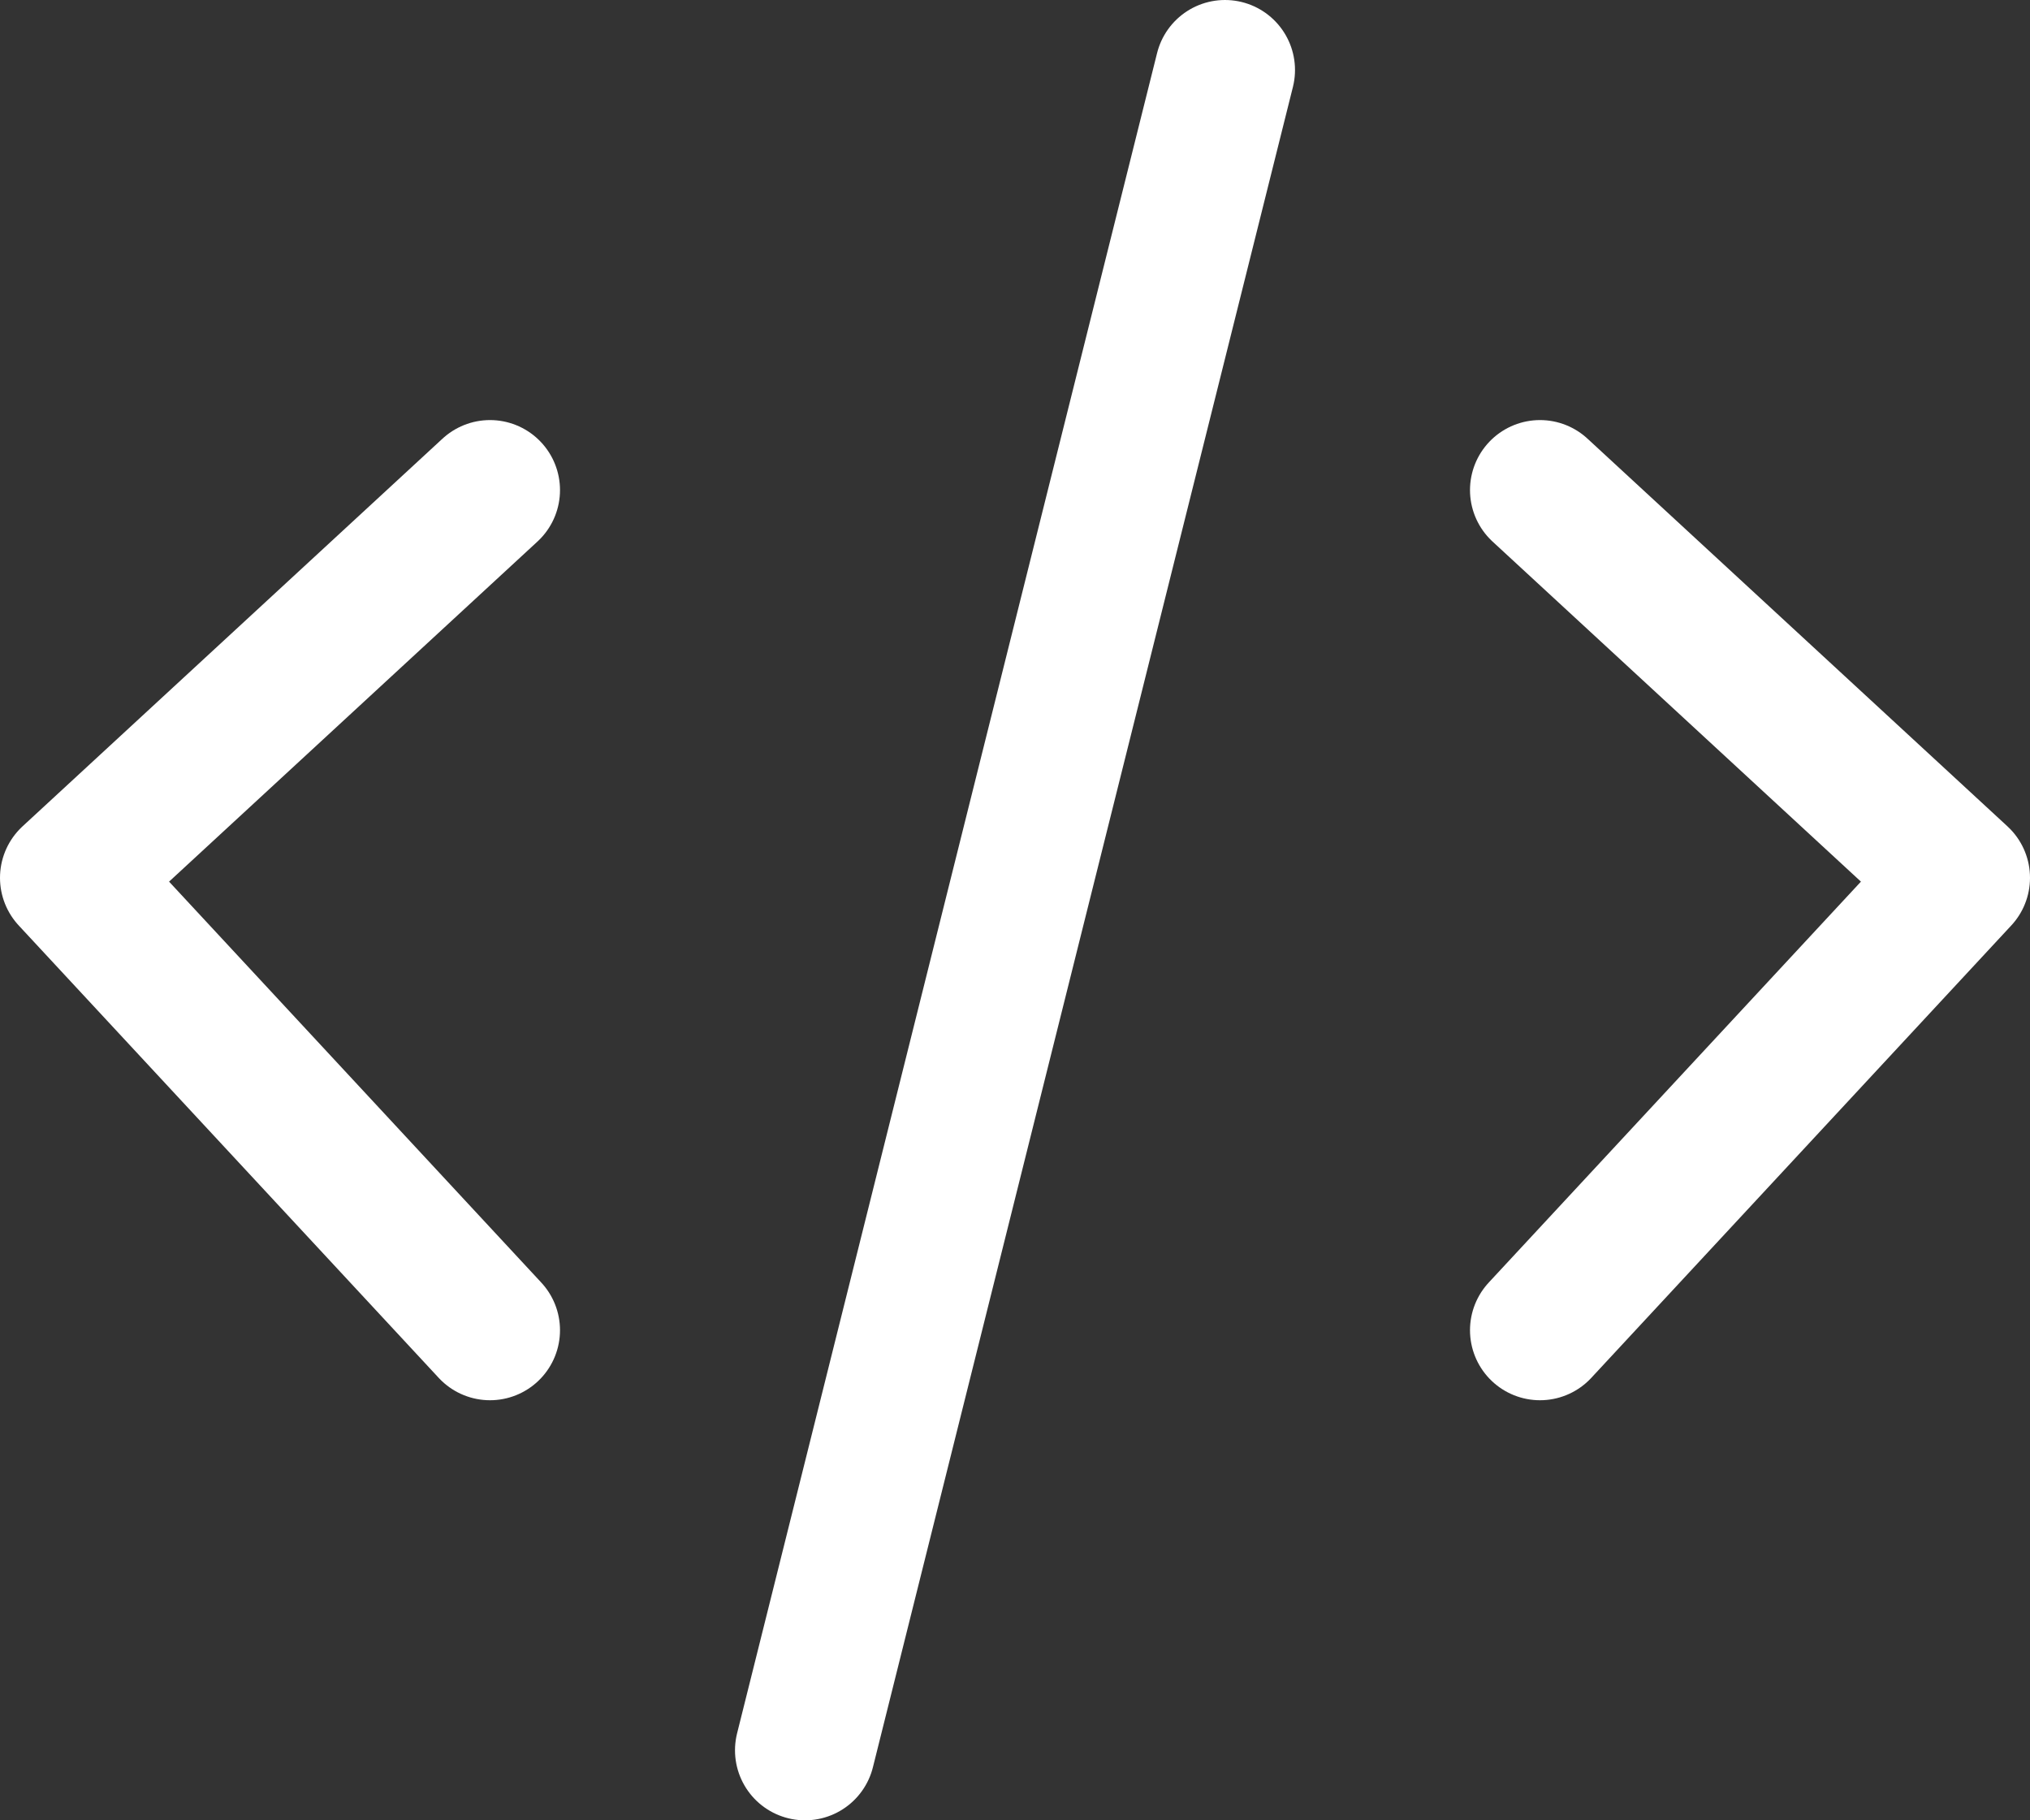
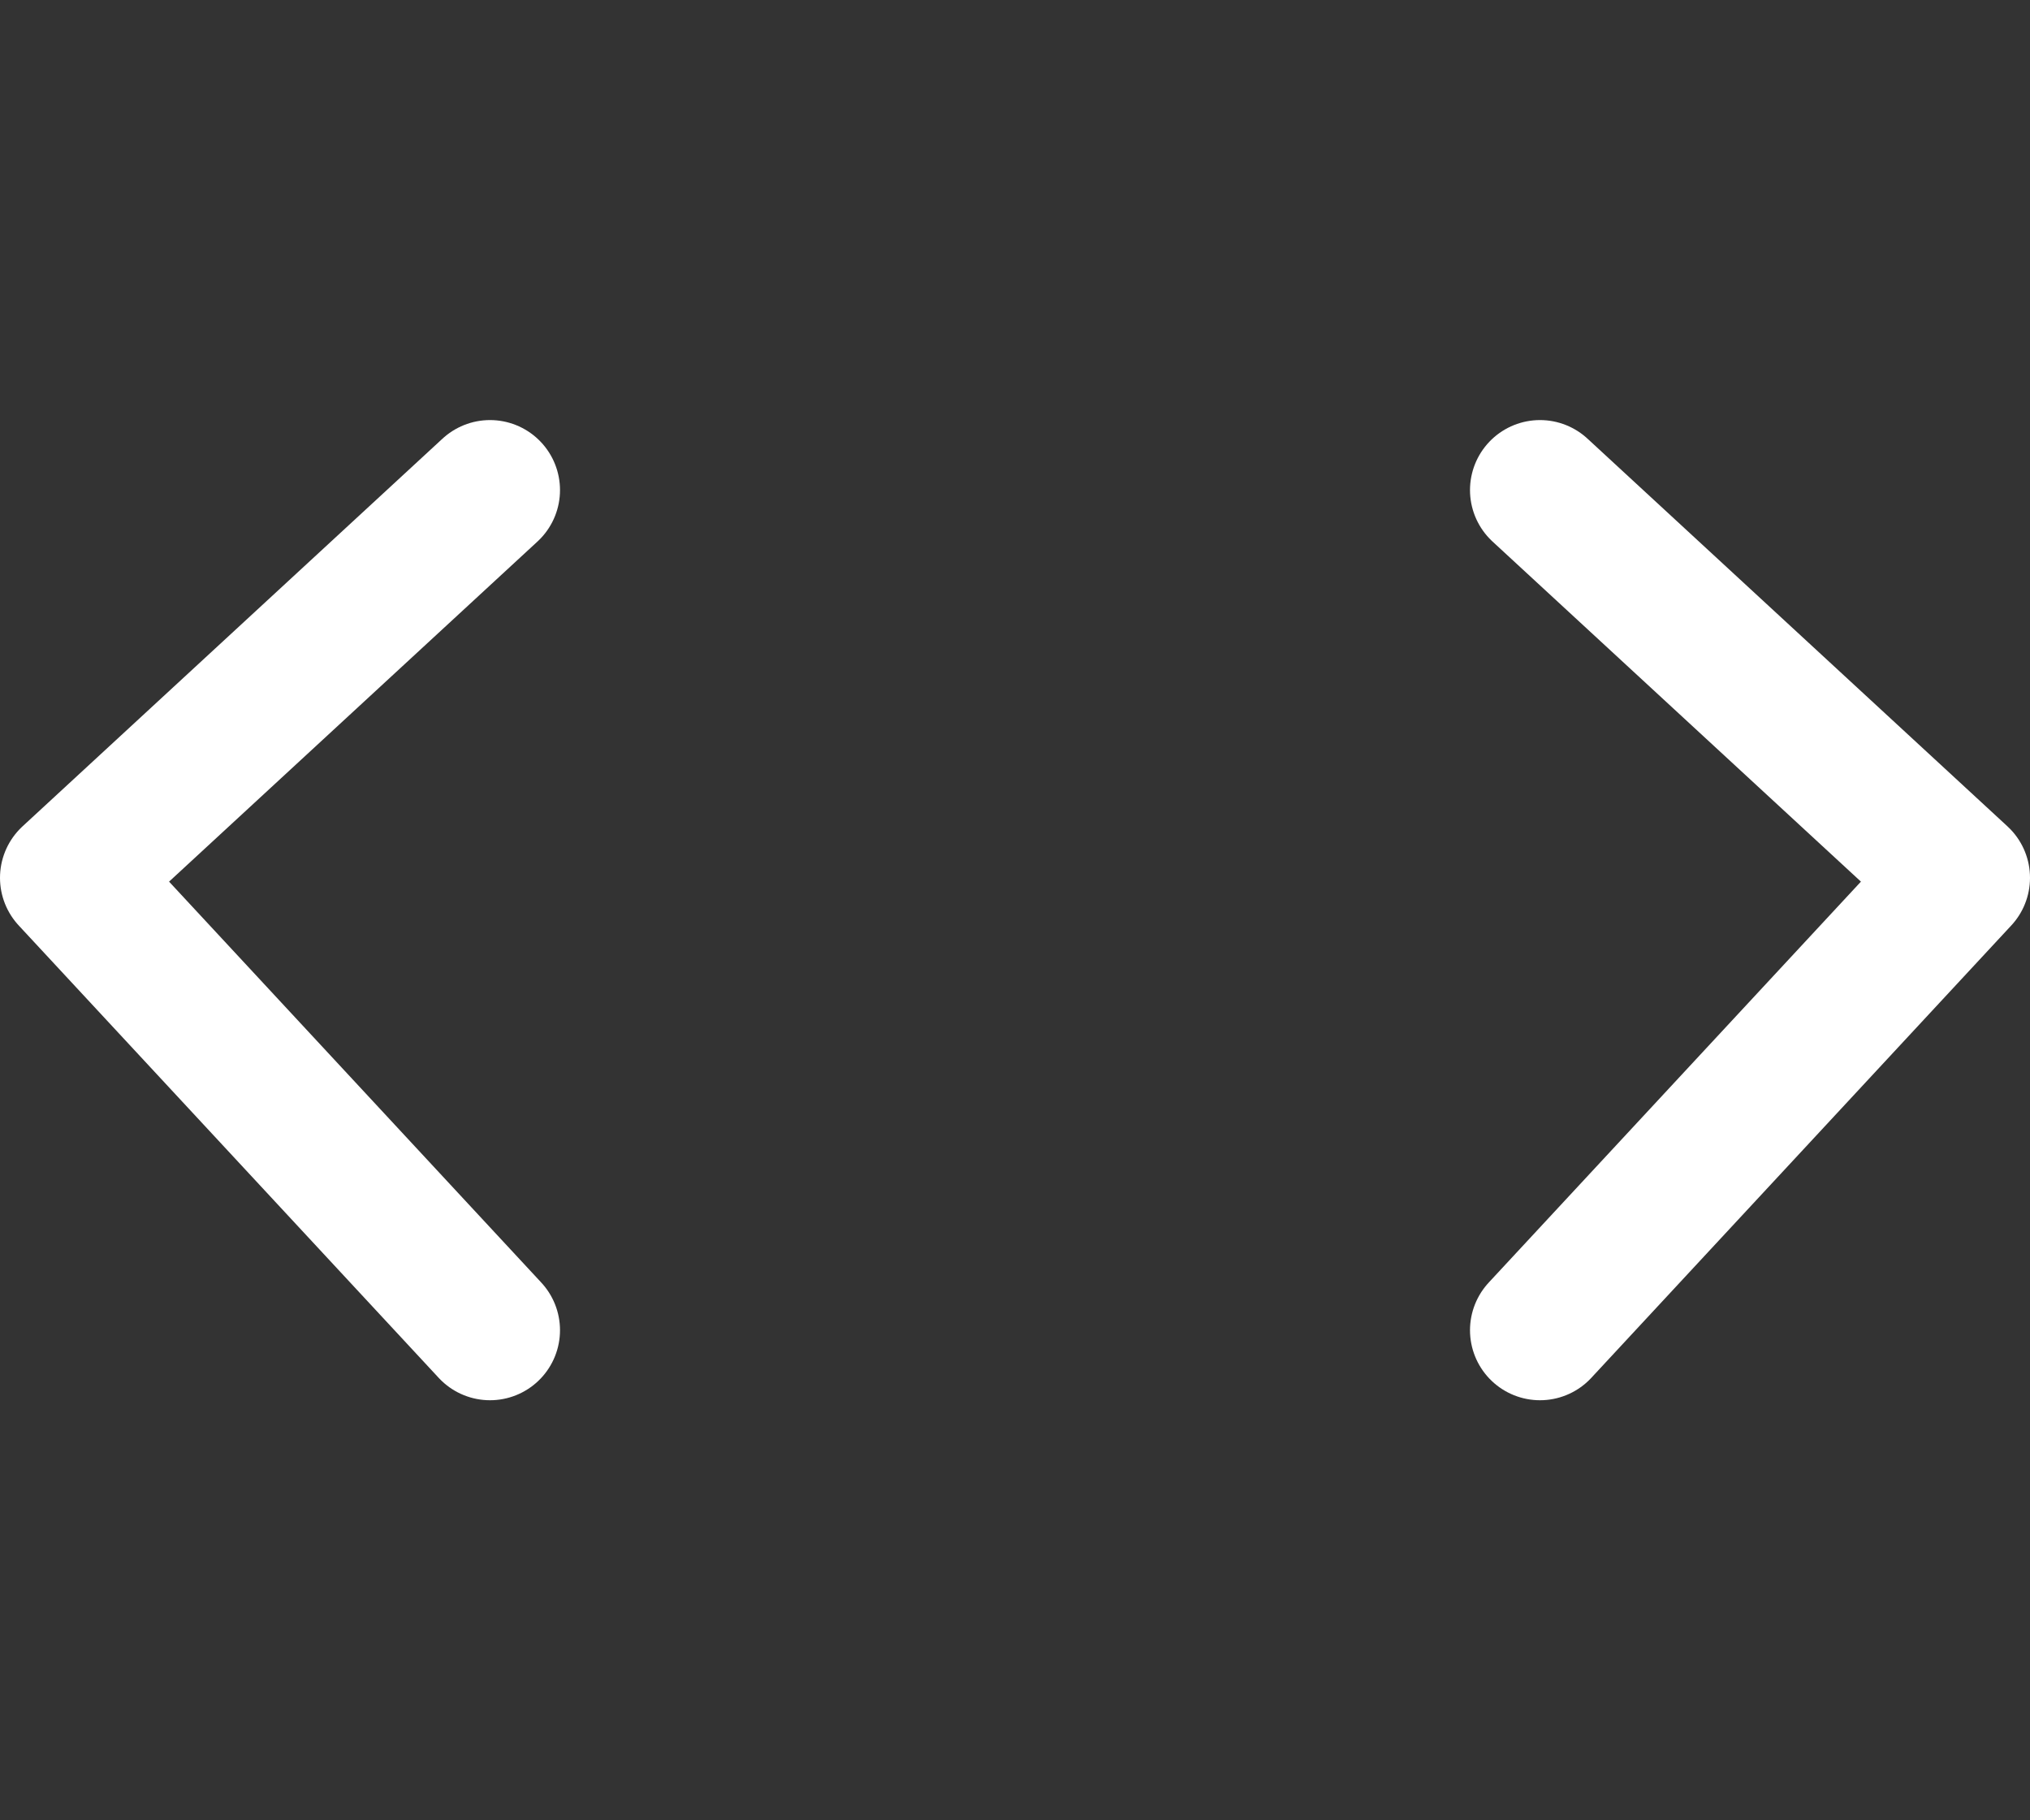
<svg xmlns="http://www.w3.org/2000/svg" width="29" height="26" viewBox="0 0 29 26" fill="none">
  <rect x="0" y="0" width="29" height="26" fill="#333333" stroke="none" />
-   <path d="M7 7L1 12.538L7 19M22 7L28 12.538L22 19M17.5 1L11.5 25" stroke="white" stroke-width="2" stroke-linecap="round" stroke-linejoin="round" />
+   <path d="M7 7L1 12.538L7 19M22 7L28 12.538L22 19M17.5 1" stroke="white" stroke-width="2" stroke-linecap="round" stroke-linejoin="round" />
</svg>